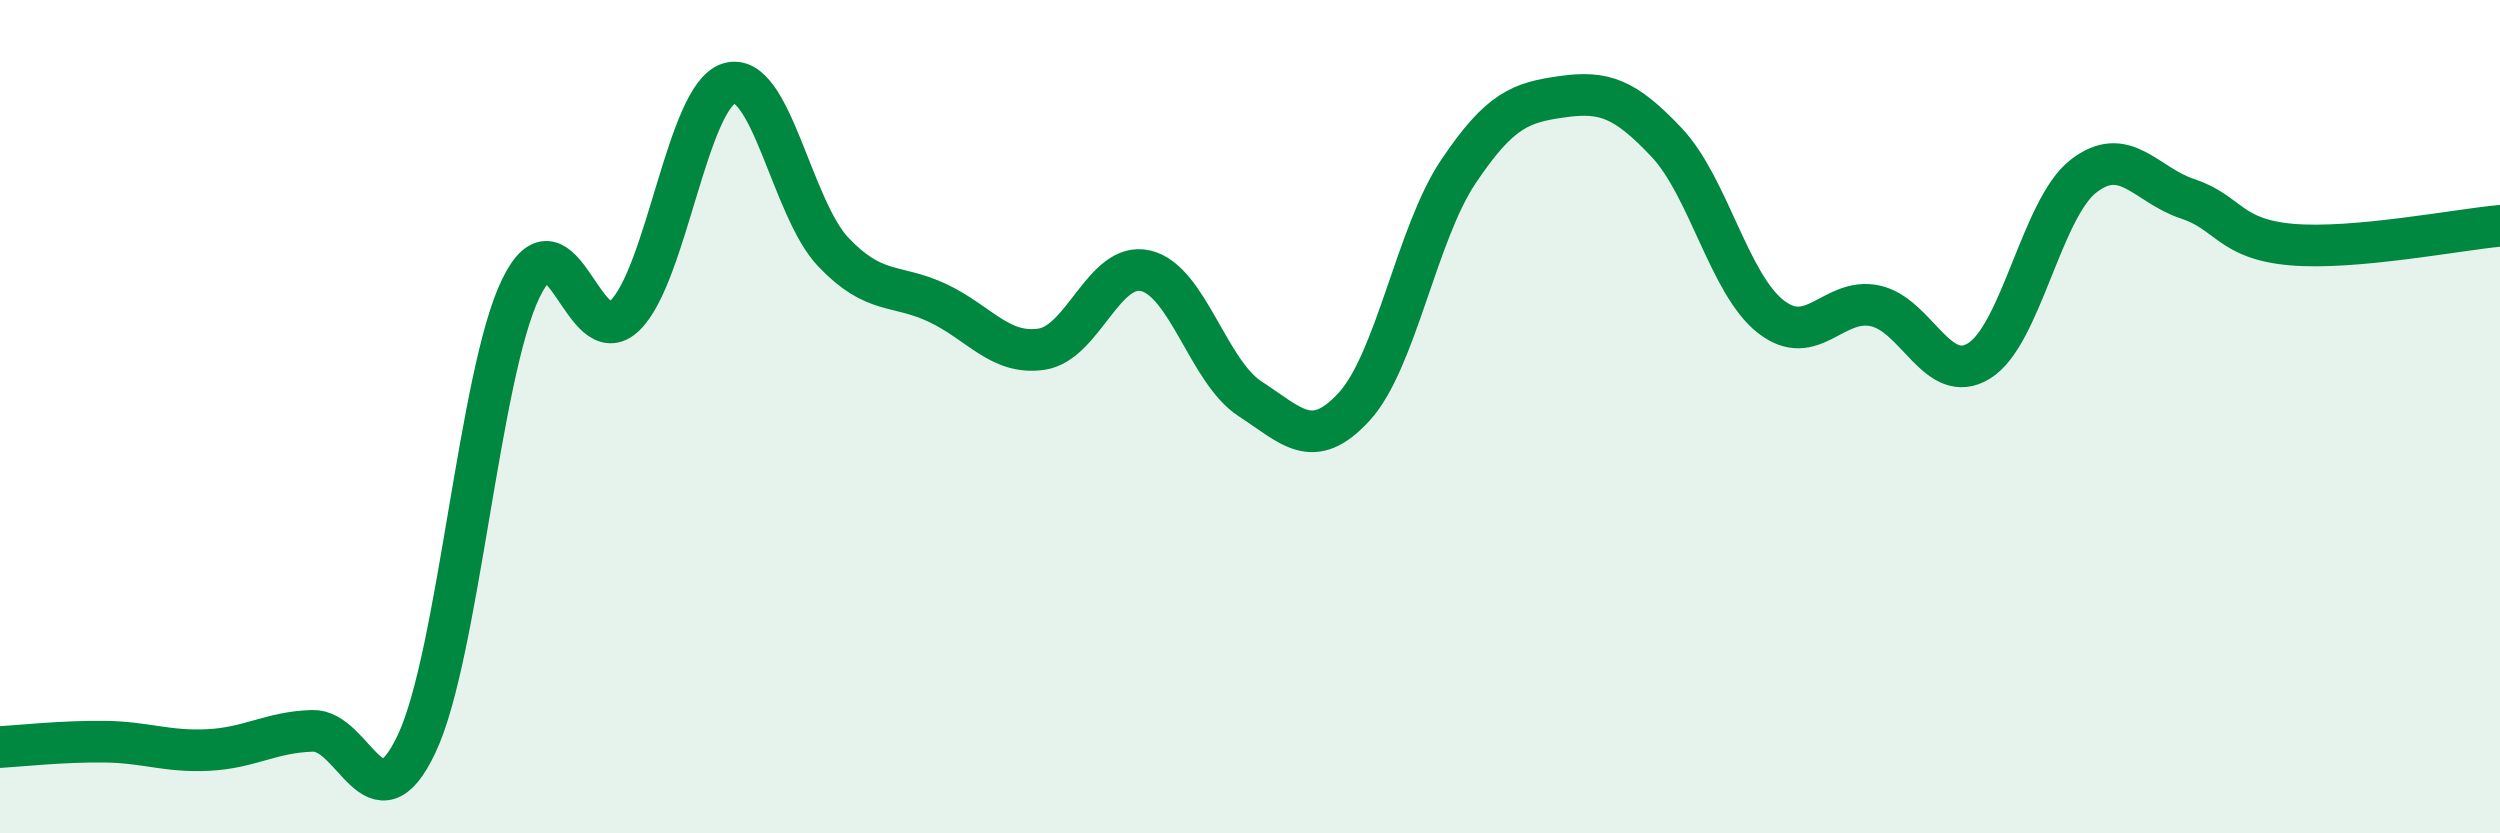
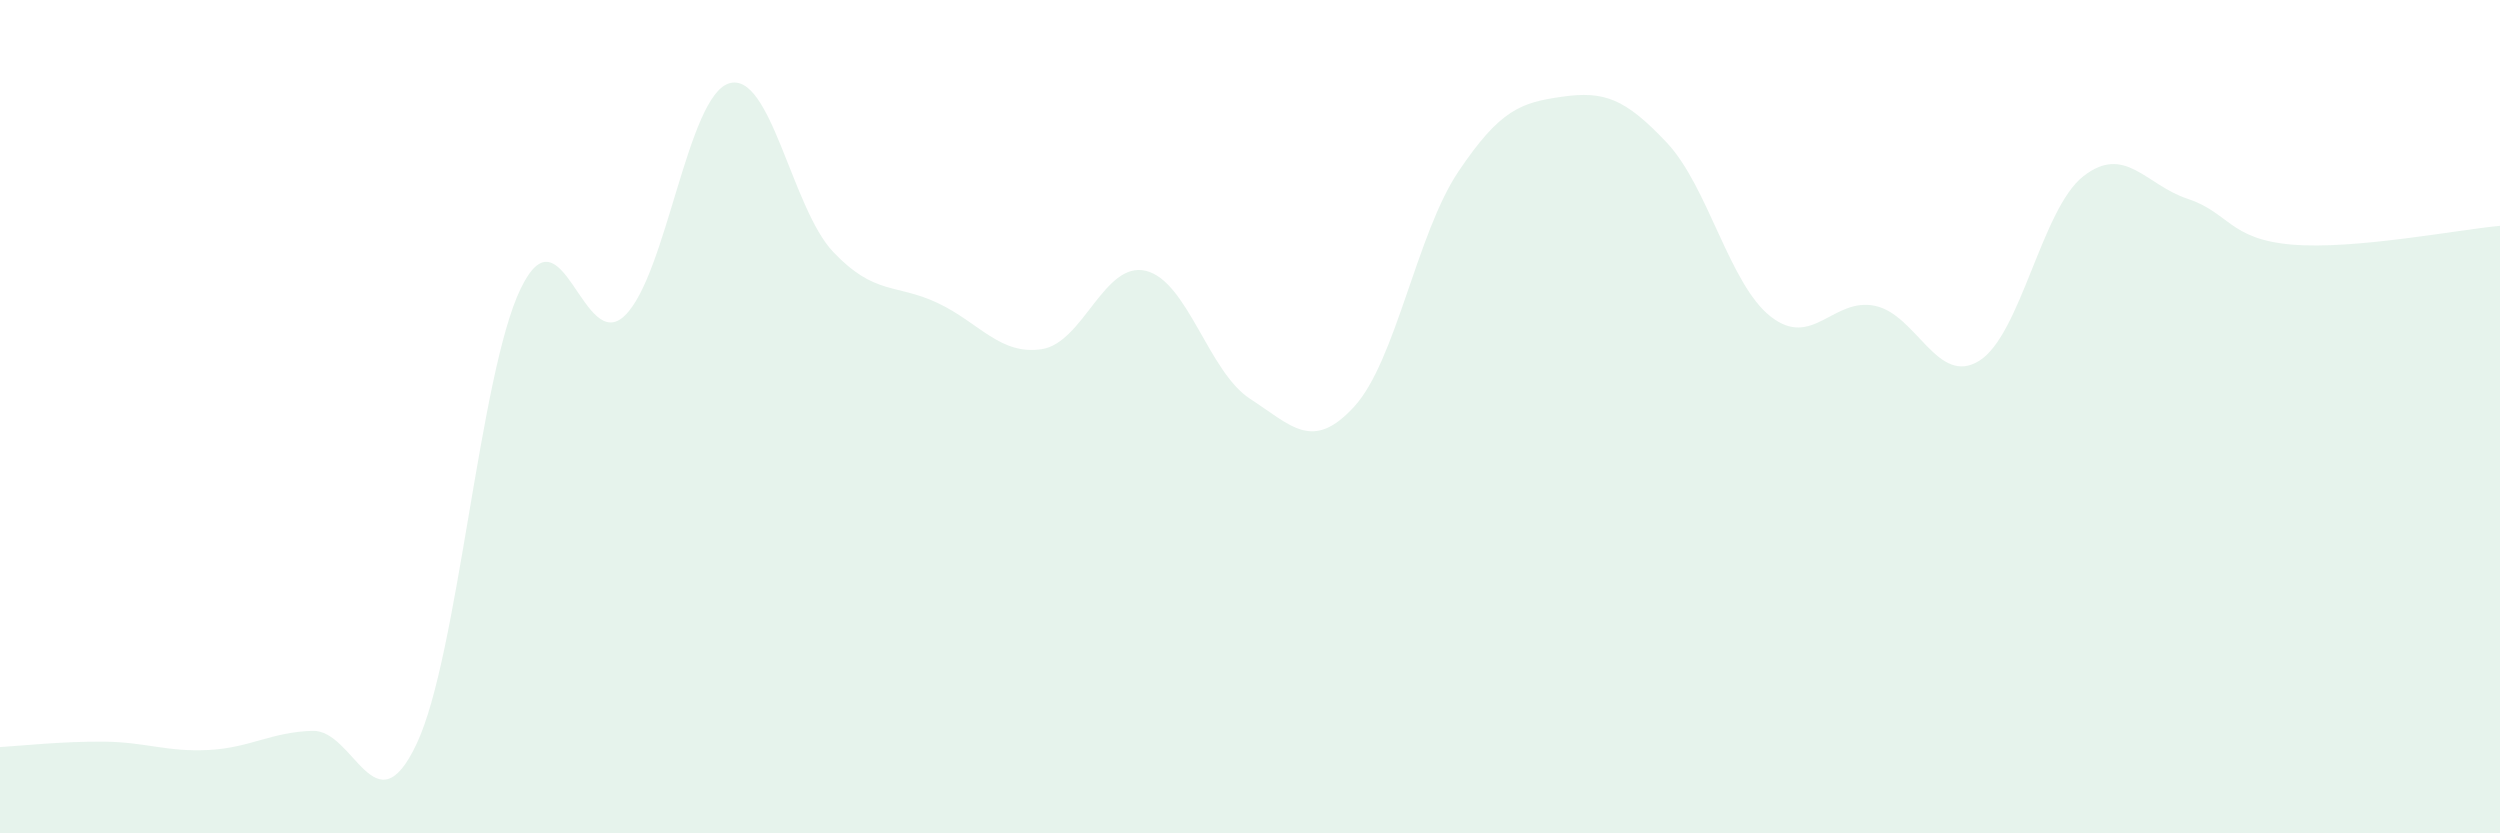
<svg xmlns="http://www.w3.org/2000/svg" width="60" height="20" viewBox="0 0 60 20">
  <path d="M 0,17.93 C 0.5,17.9 1.5,17.79 2.5,17.8 C 3.5,17.81 4,18.05 5,18 C 6,17.95 6.5,17.57 7.5,17.54 C 8.5,17.51 9,19.97 10,17.85 C 11,15.73 11.5,8.98 12.5,6.92 C 13.5,4.86 14,8.55 15,7.57 C 16,6.59 16.5,2.3 17.5,2 C 18.5,1.7 19,5 20,6.05 C 21,7.1 21.5,6.8 22.5,7.27 C 23.5,7.74 24,8.53 25,8.38 C 26,8.23 26.5,6.26 27.5,6.5 C 28.5,6.74 29,8.92 30,9.57 C 31,10.22 31.5,10.85 32.5,9.76 C 33.5,8.67 34,5.61 35,4.12 C 36,2.63 36.5,2.46 37.5,2.32 C 38.5,2.18 39,2.36 40,3.42 C 41,4.48 41.5,6.82 42.5,7.6 C 43.5,8.38 44,7.13 45,7.34 C 46,7.55 46.5,9.28 47.5,8.66 C 48.5,8.04 49,5.01 50,4.23 C 51,3.45 51.5,4.44 52.5,4.77 C 53.5,5.1 53.5,5.74 55,5.87 C 56.5,6 59,5.51 60,5.42L60 20L0 20Z" fill="#008740" opacity="0.1" stroke-linecap="round" stroke-linejoin="round" />
-   <path d="M 0,17.93 C 0.5,17.9 1.5,17.79 2.5,17.8 C 3.5,17.81 4,18.05 5,18 C 6,17.95 6.5,17.57 7.5,17.54 C 8.5,17.51 9,19.97 10,17.85 C 11,15.73 11.5,8.98 12.5,6.92 C 13.5,4.86 14,8.55 15,7.57 C 16,6.59 16.5,2.3 17.5,2 C 18.5,1.7 19,5 20,6.05 C 21,7.1 21.5,6.8 22.5,7.27 C 23.5,7.74 24,8.53 25,8.38 C 26,8.23 26.5,6.26 27.5,6.5 C 28.5,6.74 29,8.92 30,9.57 C 31,10.22 31.5,10.85 32.5,9.76 C 33.5,8.67 34,5.61 35,4.12 C 36,2.63 36.5,2.46 37.5,2.32 C 38.5,2.18 39,2.36 40,3.42 C 41,4.48 41.5,6.82 42.5,7.6 C 43.5,8.38 44,7.13 45,7.34 C 46,7.55 46.5,9.28 47.5,8.66 C 48.5,8.04 49,5.01 50,4.23 C 51,3.45 51.5,4.44 52.5,4.77 C 53.5,5.1 53.5,5.74 55,5.87 C 56.5,6 59,5.51 60,5.42" stroke="#008740" stroke-width="1" fill="none" stroke-linecap="round" stroke-linejoin="round" />
</svg>